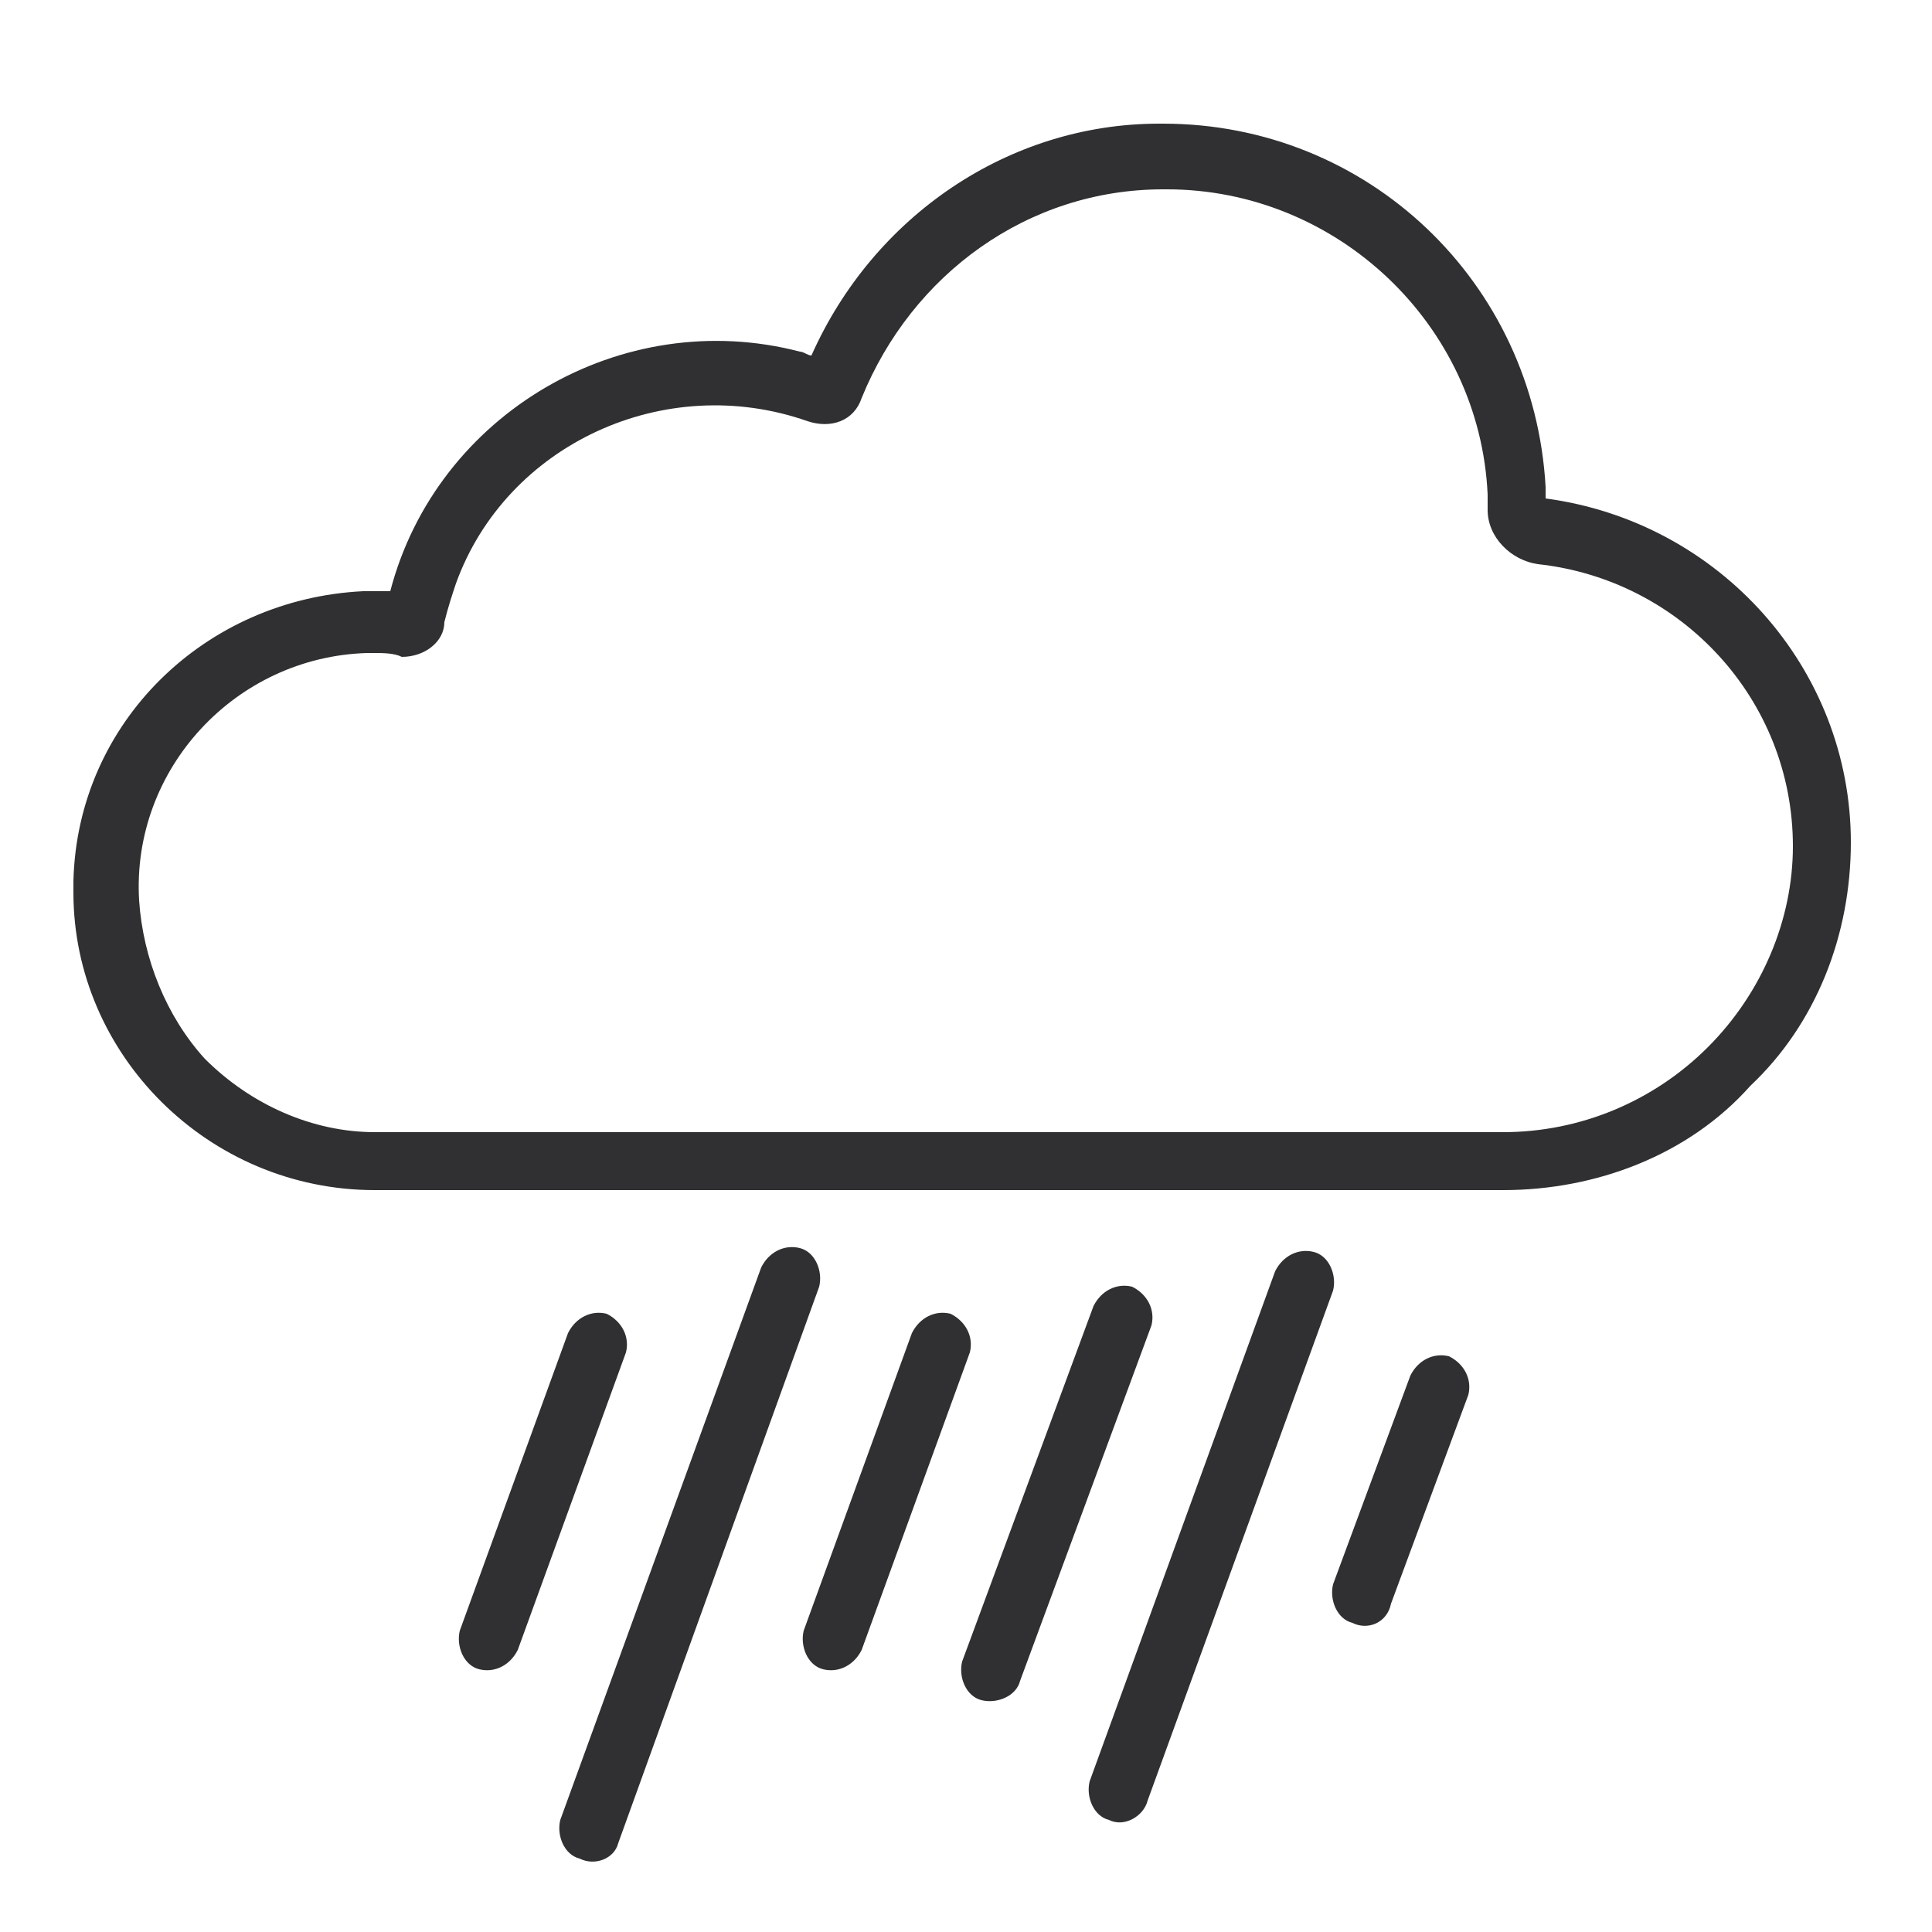
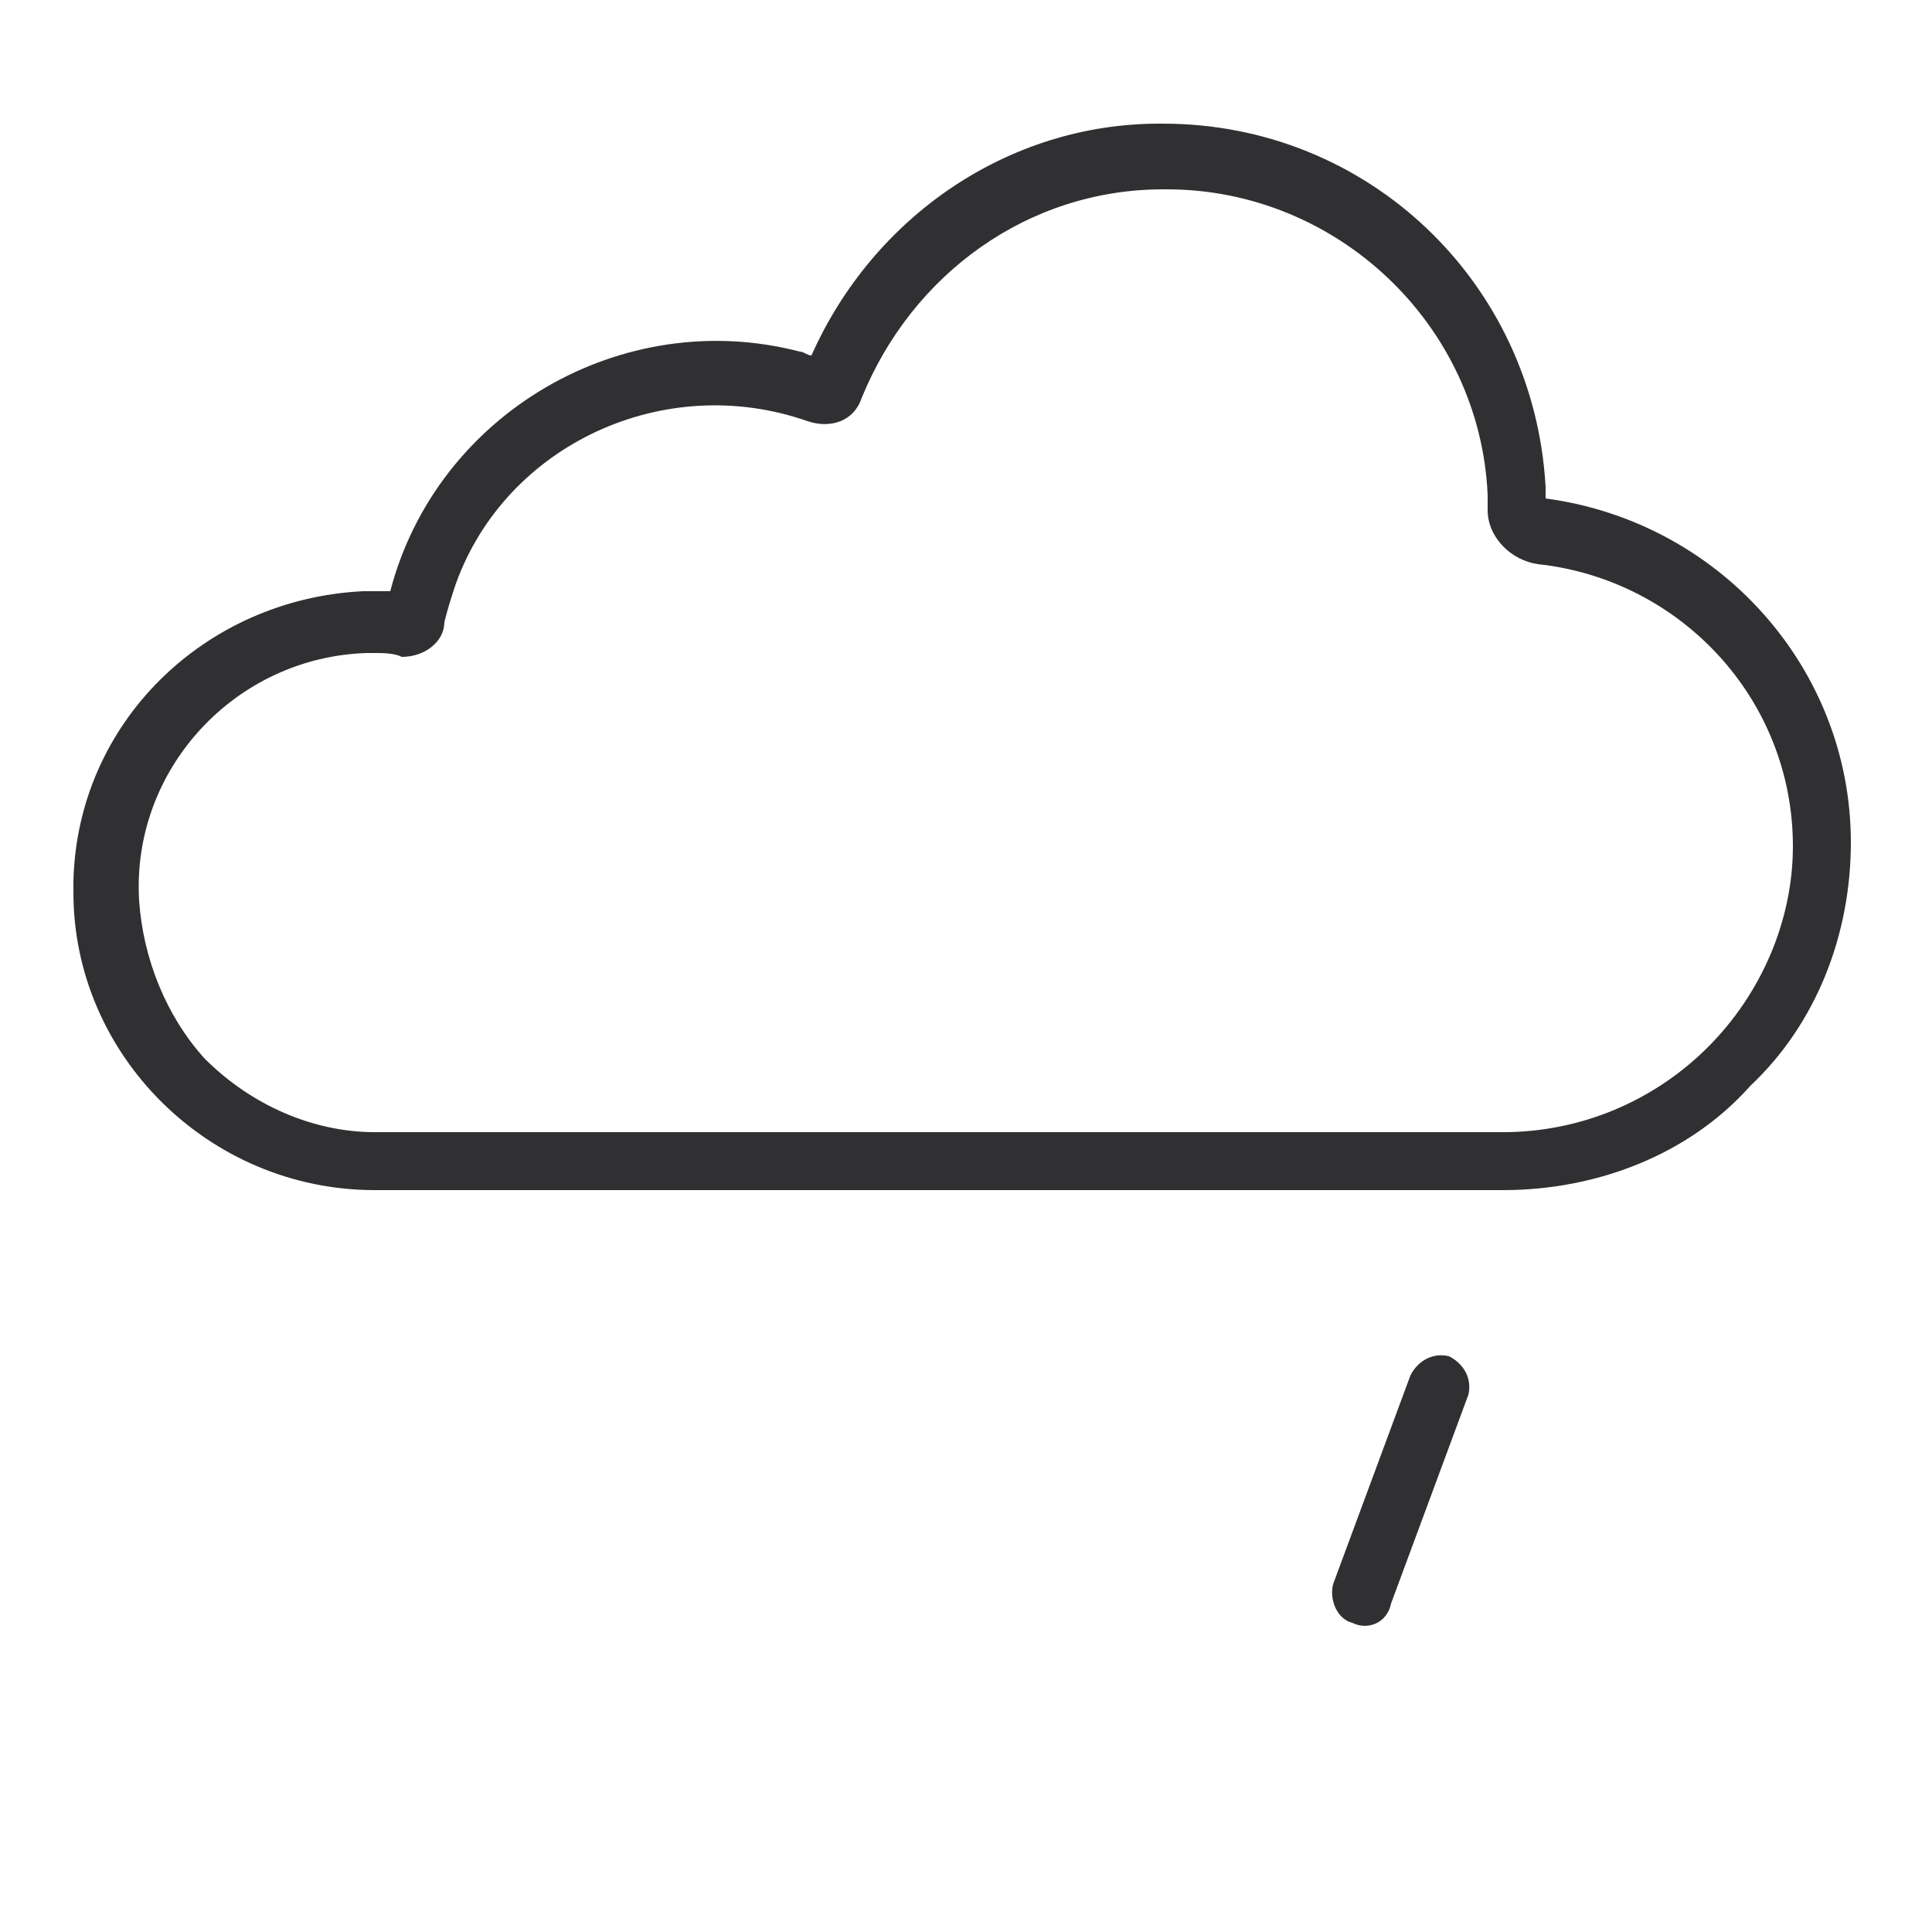
<svg xmlns="http://www.w3.org/2000/svg" version="1.1" id="Ebene_1" x="0px" y="0px" viewBox="0 0 50 50" style="enable-background:new 0 0 50 50;" xml:space="preserve">
  <style type="text/css">
	.st0{fill:#303032;}
</style>
  <g>
    <path id="Pfad_104" class="st0" d="M38.9,30.8H9.7c-4.3,0-7.8-3.5-7.8-7.7c0-0.1,0-0.2,0-0.3c0.1-4.1,3.4-7.3,7.5-7.5   c0.2,0,0.5,0,0.7,0c1.2-4.6,6-7.4,10.6-6.2c0.1,0,0.2,0.1,0.3,0.1c1.6-3.6,5.1-6,9-6h0.1c5.3,0,9.6,4.1,9.9,9.4c0,0.1,0,0.2,0,0.3   c4.5,0.6,7.9,4.4,7.9,8.9c0,2.4-0.9,4.7-2.6,6.3C43.7,29.9,41.3,30.8,38.9,30.8 M9.7,16.9c-0.1,0-0.2,0-0.2,0   c-3.4,0.1-6.1,3-5.9,6.4c0.1,1.5,0.7,3,1.7,4.1c1.2,1.2,2.8,1.9,4.4,1.9h29.2c2,0,3.9-0.8,5.3-2.2c1.4-1.4,2.2-3.3,2.2-5.2   c0-3.8-2.9-6.9-6.6-7.3c-0.7-0.1-1.3-0.7-1.3-1.4c0-0.1,0-0.2,0-0.4c-0.2-4.4-3.9-7.9-8.3-7.9h-0.1c-3.5,0-6.5,2.2-7.8,5.4   c-0.2,0.6-0.8,0.8-1.4,0.6c-3.7-1.3-7.8,0.6-9.1,4.2c-0.1,0.3-0.2,0.6-0.3,1C11.5,16.6,11,17,10.4,17C10.2,16.9,9.9,16.9,9.7,16.9" />
-     <path id="Pfad_105" class="st0" d="M12.4,43.2L12.4,43.2c-0.4-0.1-0.6-0.6-0.5-1c0,0,0,0,0,0l2.8-7.7c0.2-0.4,0.6-0.6,1-0.5   c0.4,0.2,0.6,0.6,0.5,1l-2.8,7.7C13.2,43.1,12.8,43.3,12.4,43.2C12.4,43.2,12.4,43.2,12.4,43.2" />
-     <path id="Pfad_106" class="st0" d="M15,48.1L15,48.1c-0.4-0.1-0.6-0.6-0.5-1l5.2-14.3c0.2-0.4,0.6-0.6,1-0.5s0.6,0.6,0.5,1L16,47.7   C15.9,48.1,15.4,48.3,15,48.1C15,48.1,15,48.1,15,48.1" />
-     <path id="Pfad_107" class="st0" d="M21.3,43.2L21.3,43.2c-0.4-0.1-0.6-0.6-0.5-1c0,0,0,0,0,0l2.8-7.7c0.2-0.4,0.6-0.6,1-0.5   c0.4,0.2,0.6,0.6,0.5,1l-2.8,7.7C22.1,43.1,21.7,43.3,21.3,43.2C21.3,43.2,21.3,43.2,21.3,43.2" />
-     <path id="Pfad_108" class="st0" d="M25.4,44L25.4,44c-0.4-0.1-0.6-0.6-0.5-1c0,0,0,0,0,0l3.4-9.2c0.2-0.4,0.6-0.6,1-0.5   c0.4,0.2,0.6,0.6,0.5,1l-3.4,9.2C26.3,43.9,25.8,44.1,25.4,44C25.4,44,25.4,44,25.4,44" />
-     <path id="Pfad_109" class="st0" d="M28.7,47.1L28.7,47.1c-0.4-0.1-0.6-0.6-0.5-1c0,0,0,0,0,0L33,32.9c0.2-0.4,0.6-0.6,1-0.5   s0.6,0.6,0.5,1l-4.8,13.2C29.6,47,29.1,47.3,28.7,47.1C28.7,47.1,28.7,47.1,28.7,47.1" />
    <path id="Pfad_110" class="st0" d="M35,42L35,42c-0.4-0.1-0.6-0.6-0.5-1c0,0,0,0,0,0l2-5.4c0.2-0.4,0.6-0.6,1-0.5   c0.4,0.2,0.6,0.6,0.5,1l-2,5.4C35.9,42,35.4,42.2,35,42C35,42,35,42,35,42" />
  </g>
</svg>